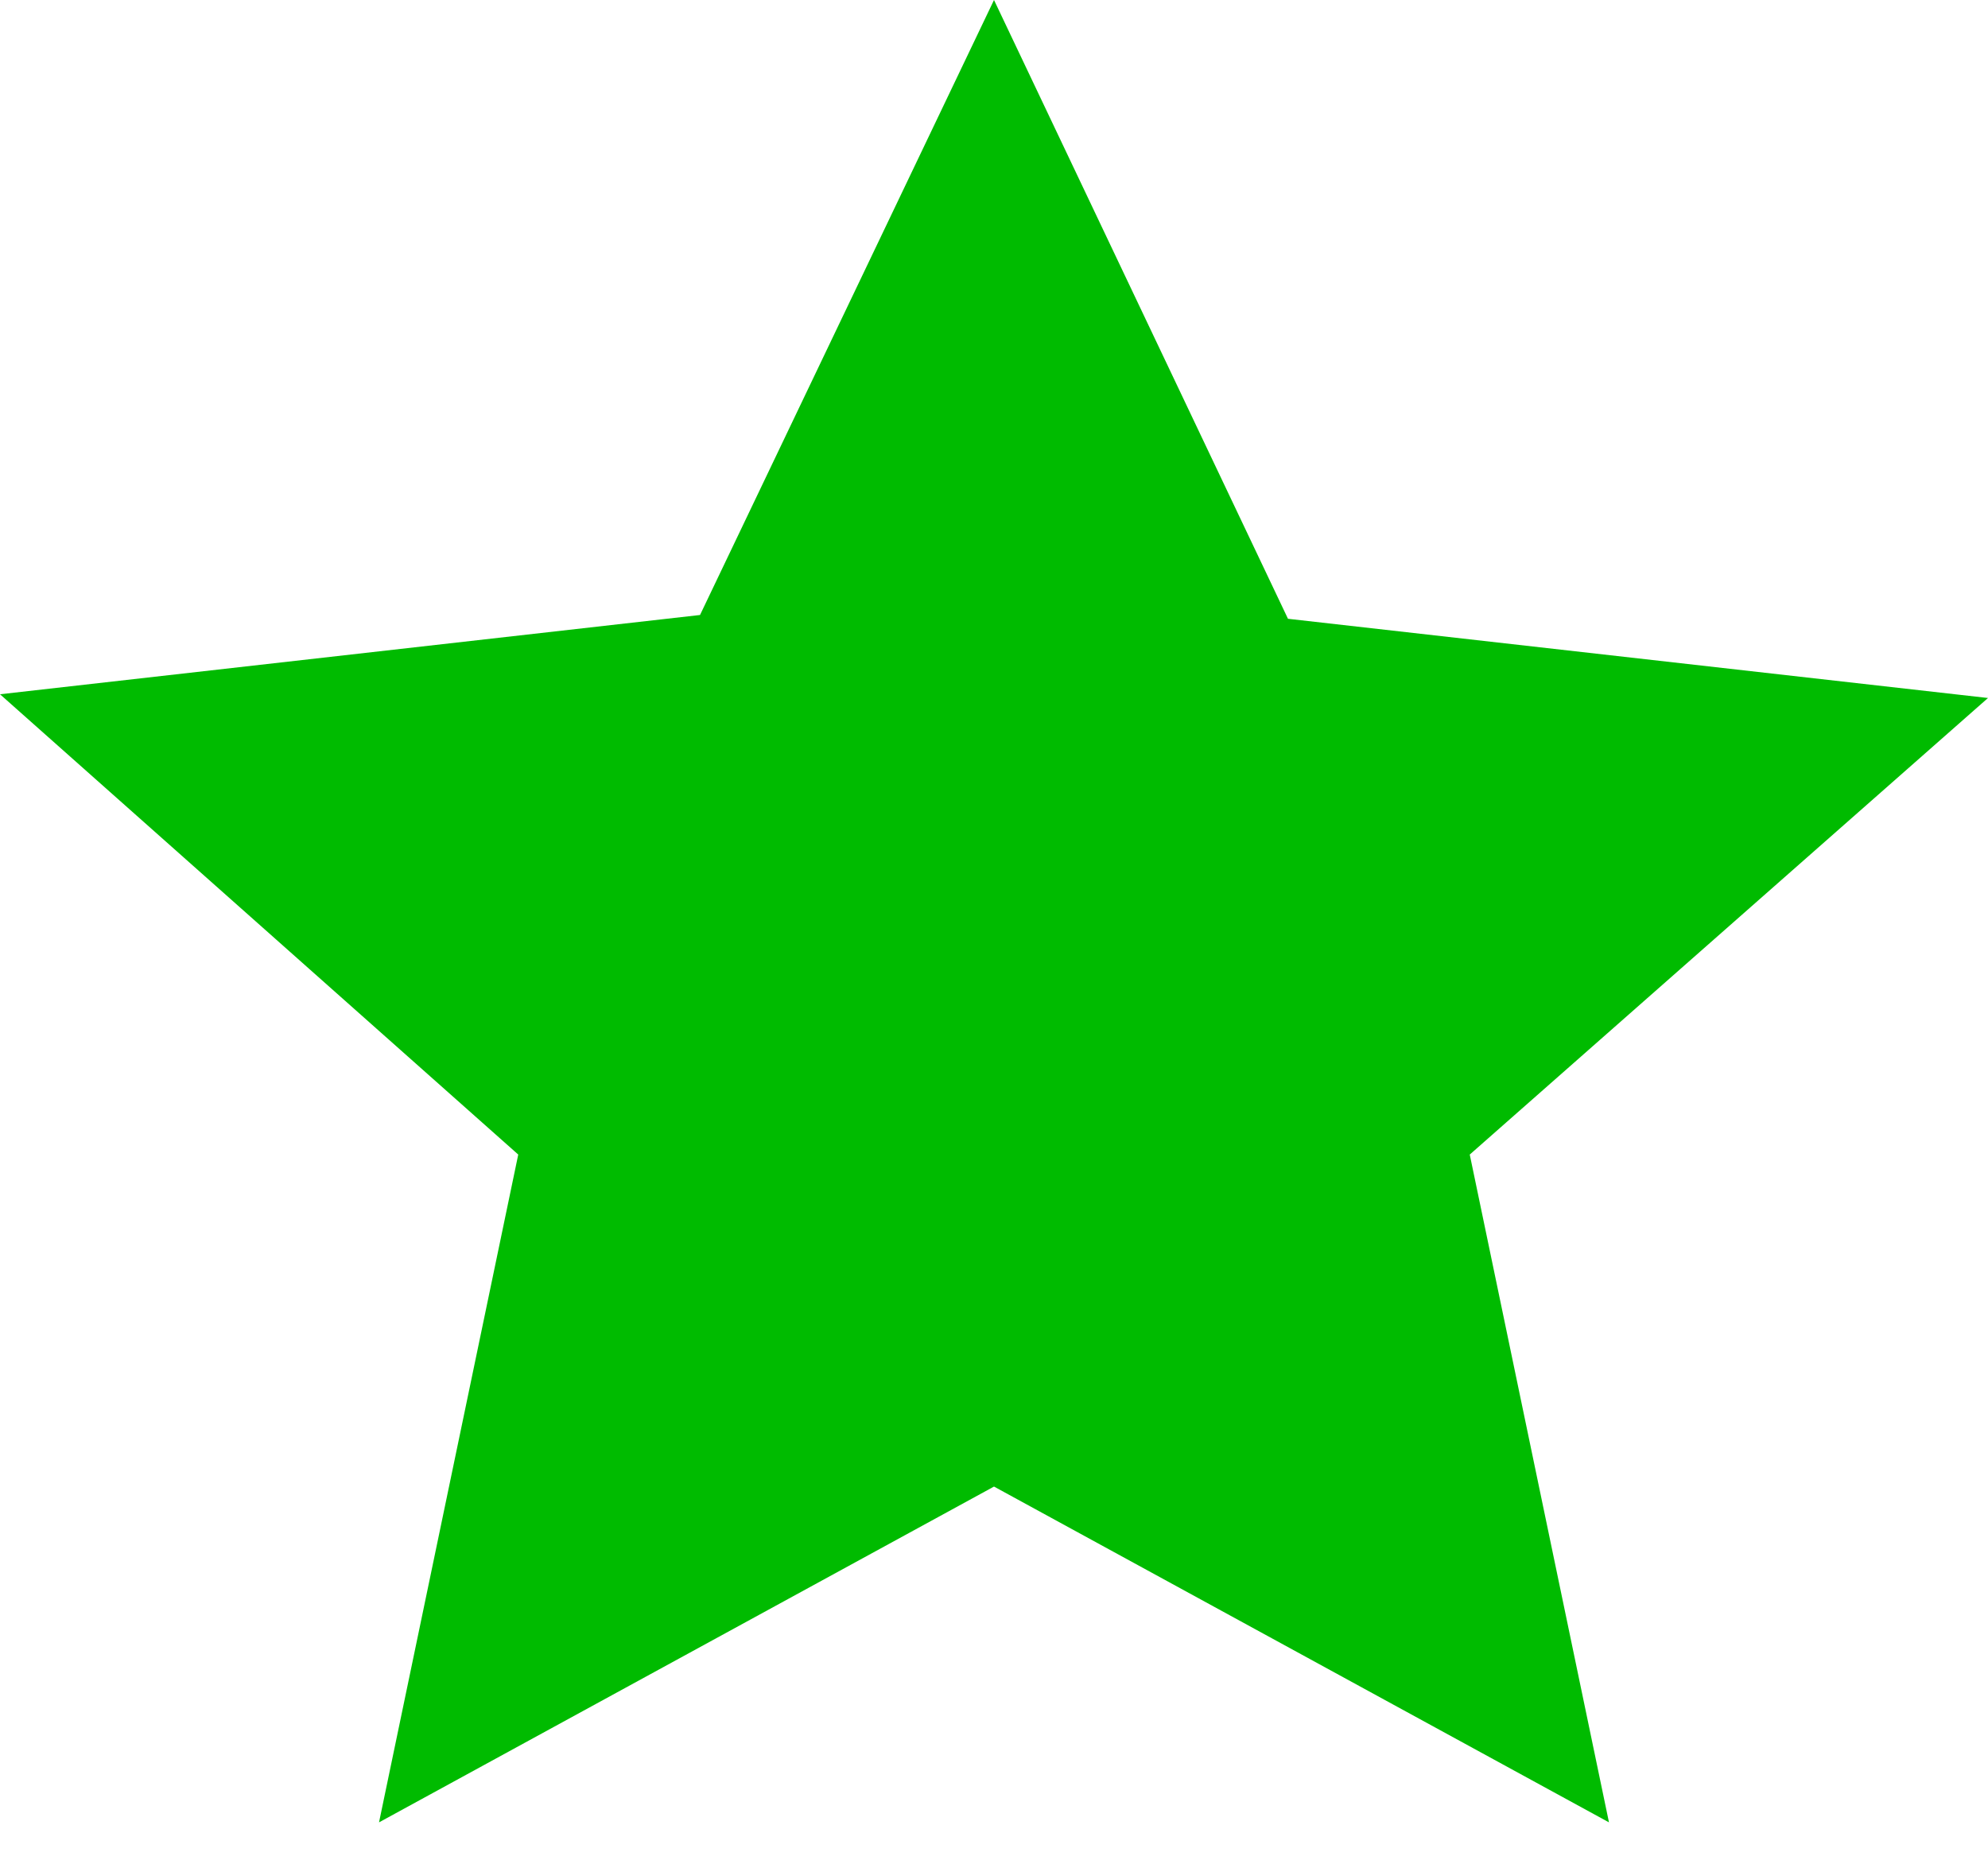
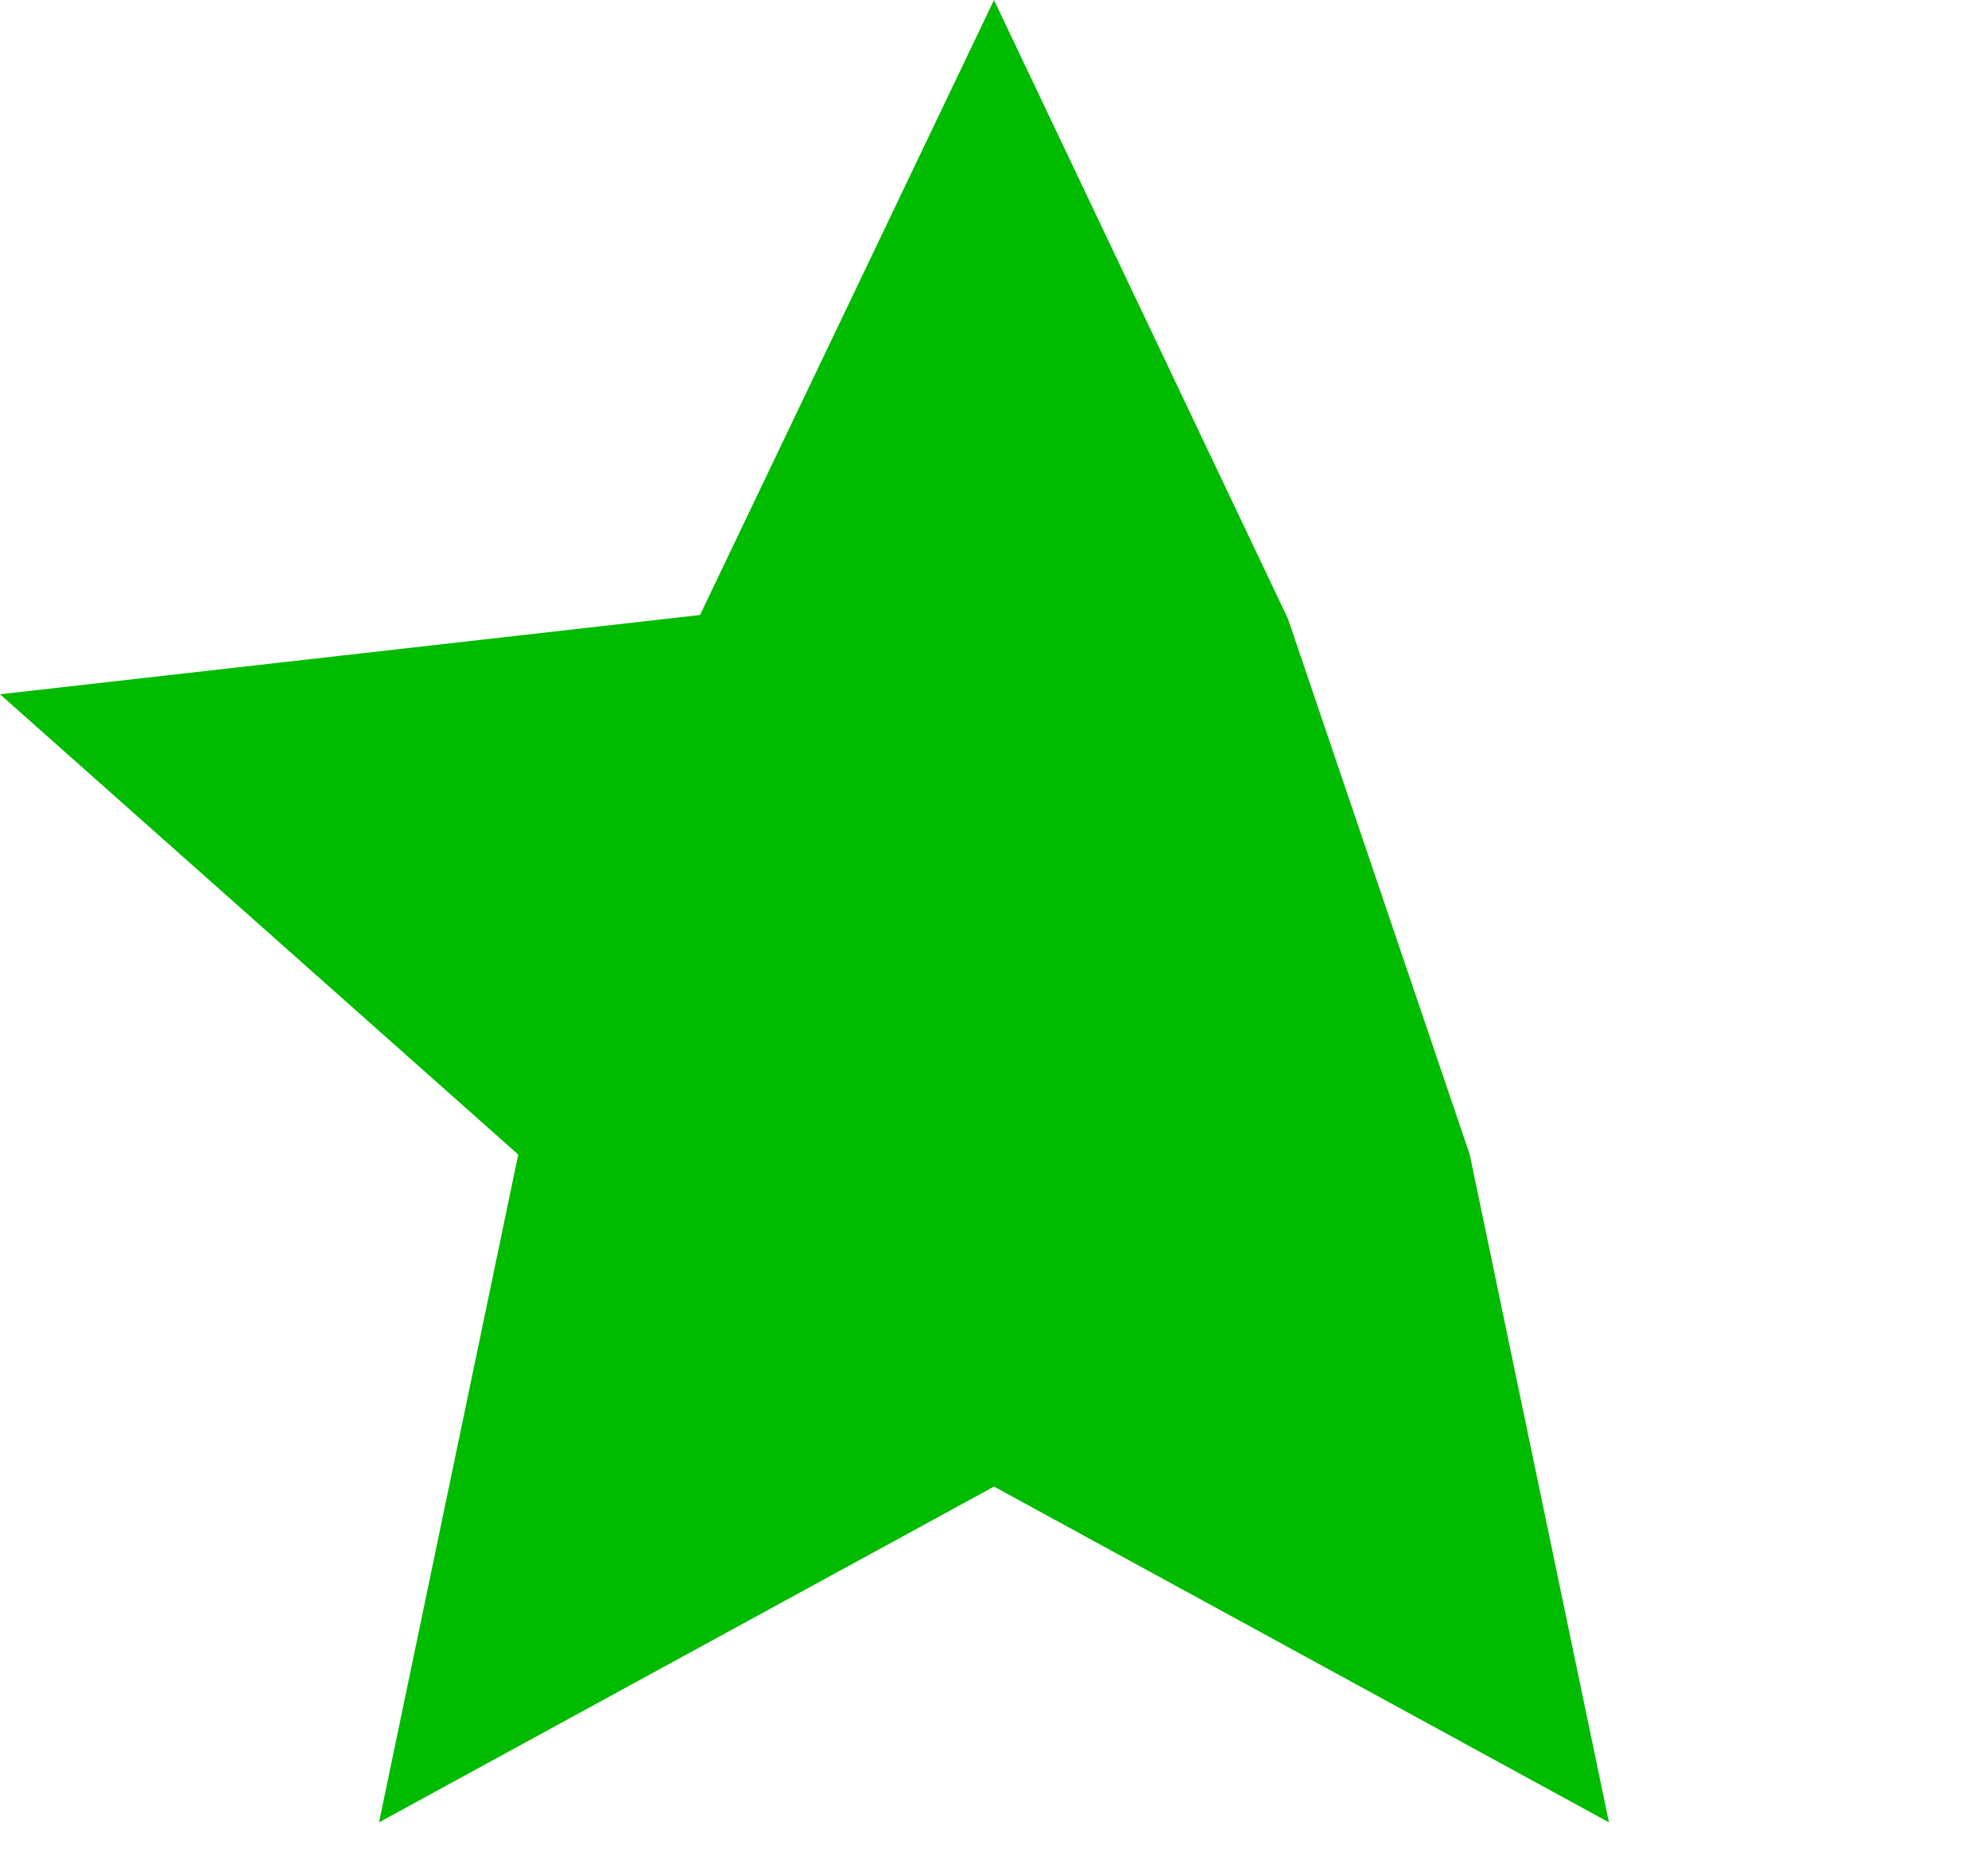
<svg xmlns="http://www.w3.org/2000/svg" width="32" height="30" viewBox="0 0 32 30" fill="none">
-   <path d="M23.658 18.584L25.899 29.333L16 23.928L6.101 29.333L8.342 18.584L0 11.175L11.268 9.899L16 0L20.732 9.96L32 11.235L23.658 18.584Z" fill="#00BB00" />
+   <path d="M23.658 18.584L25.899 29.333L16 23.928L6.101 29.333L8.342 18.584L0 11.175L11.268 9.899L16 0L20.732 9.96L23.658 18.584Z" fill="#00BB00" />
</svg>